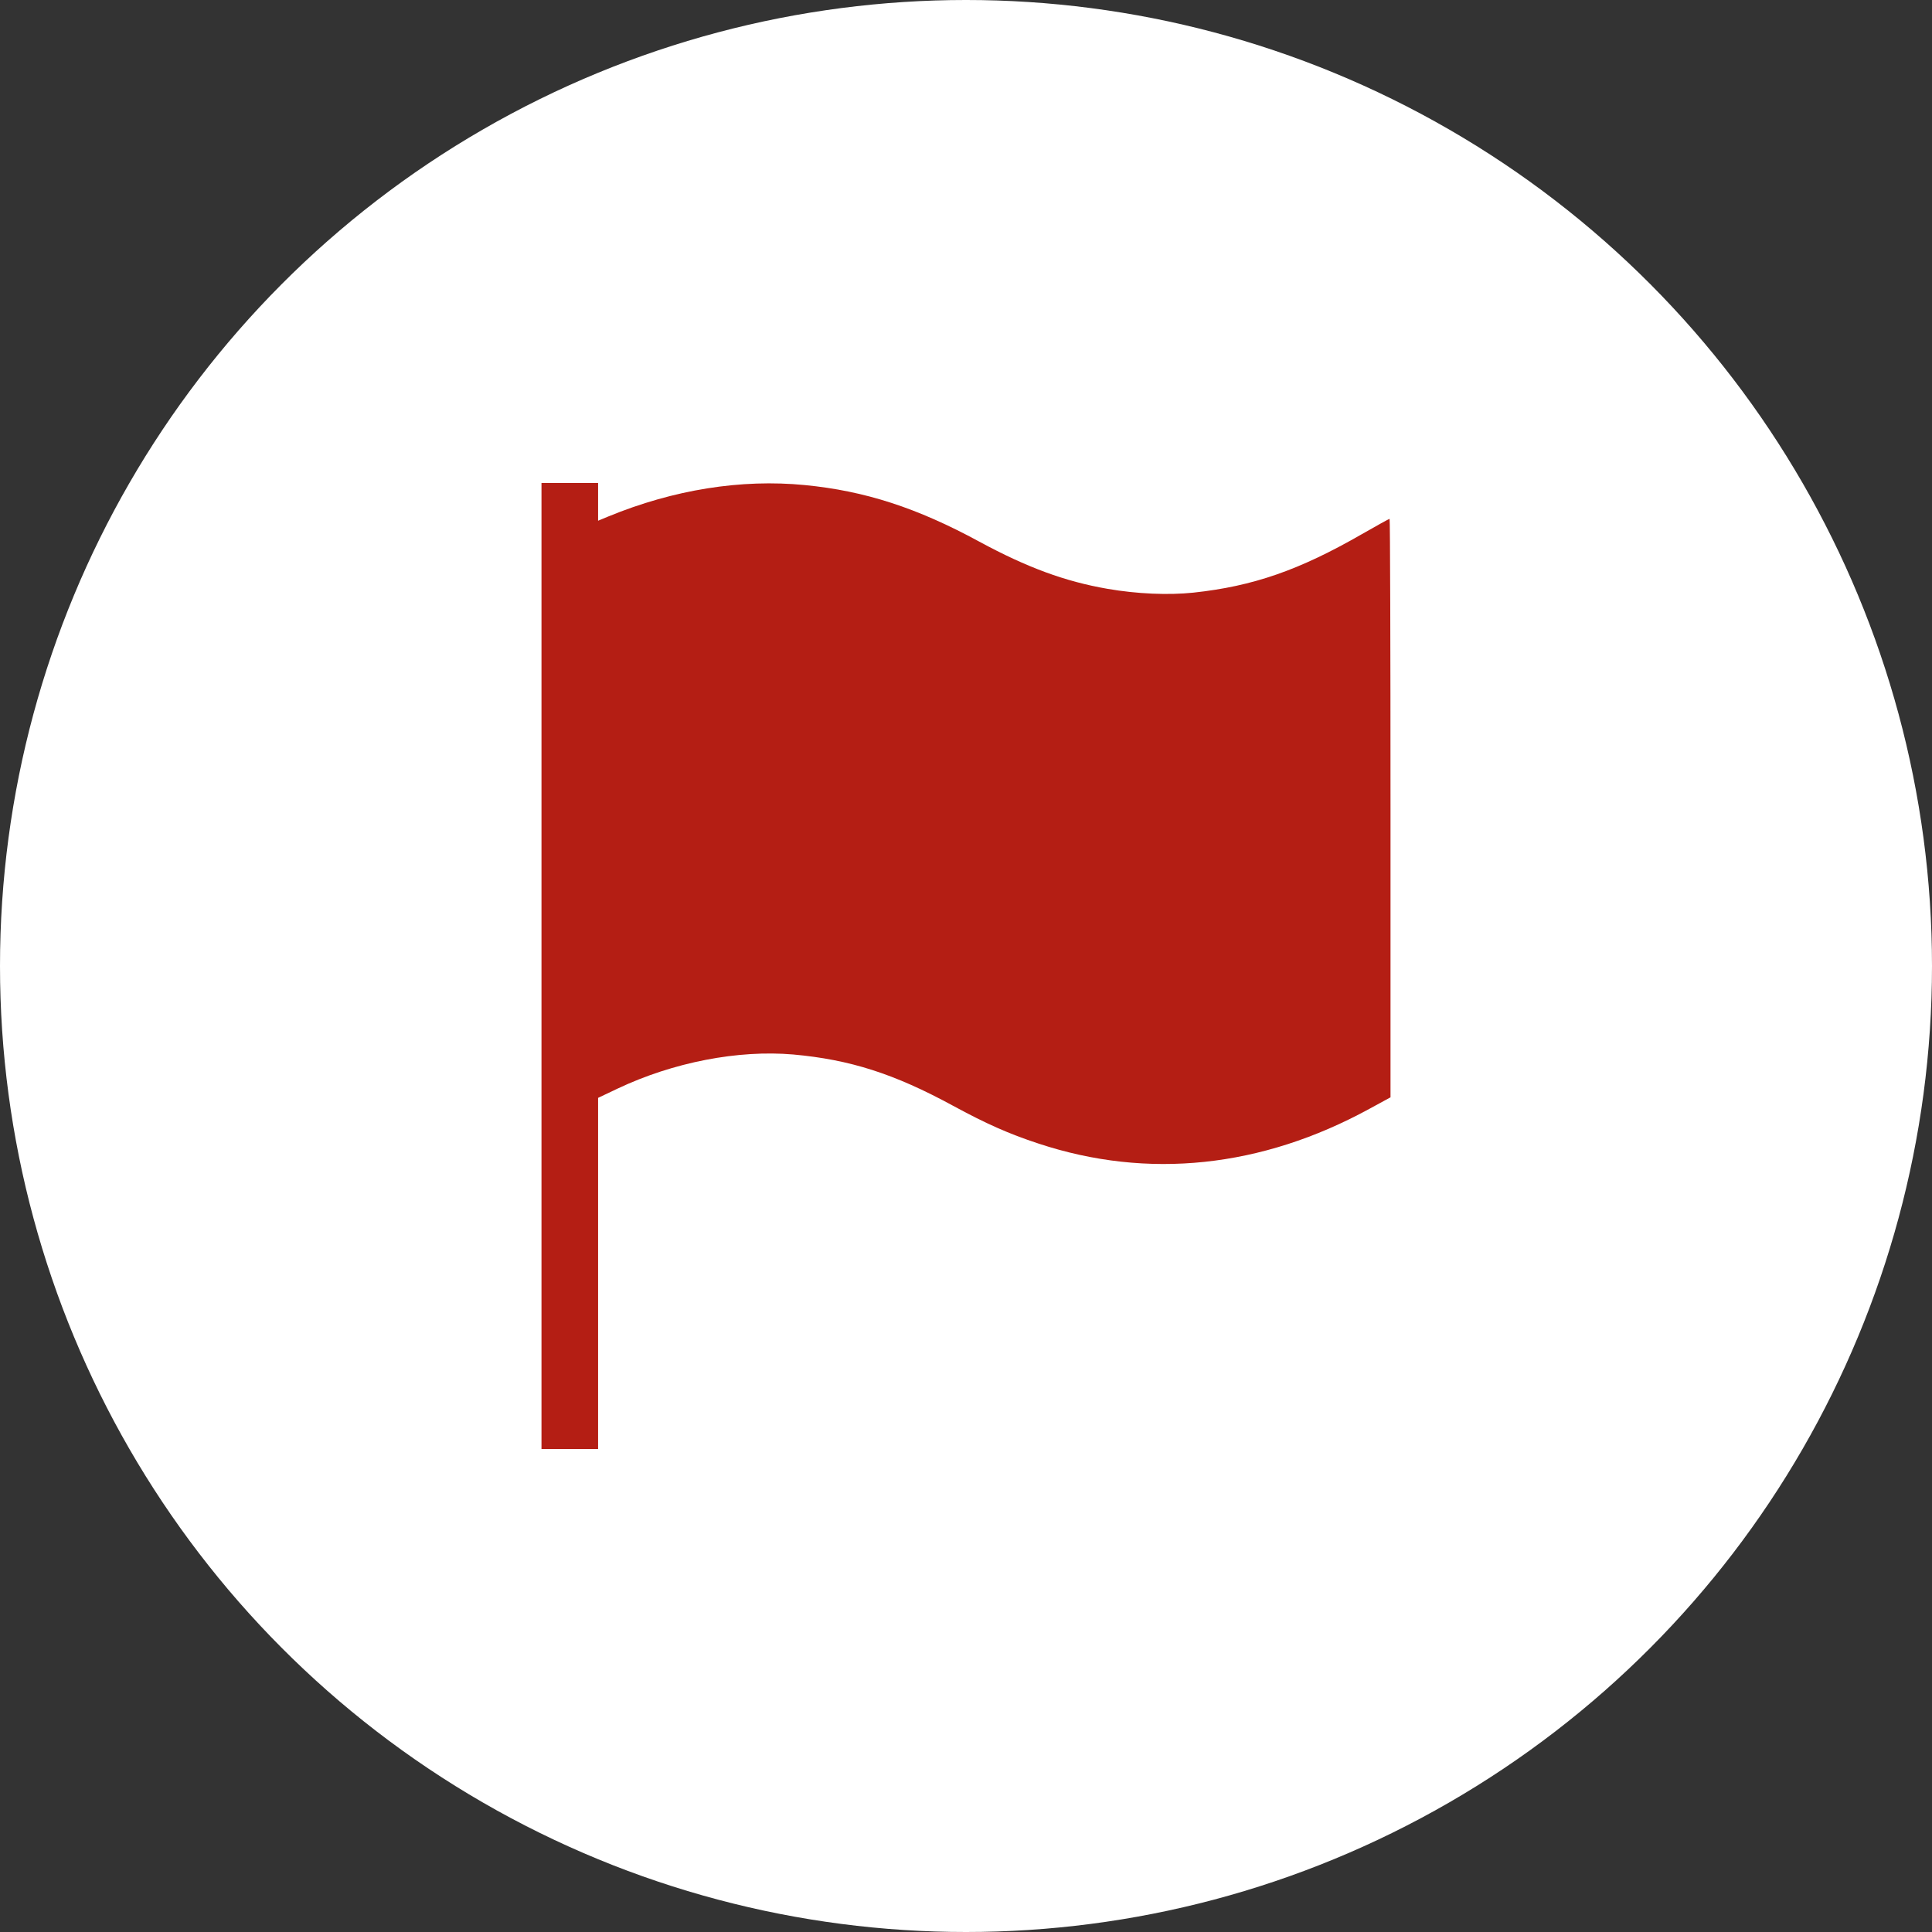
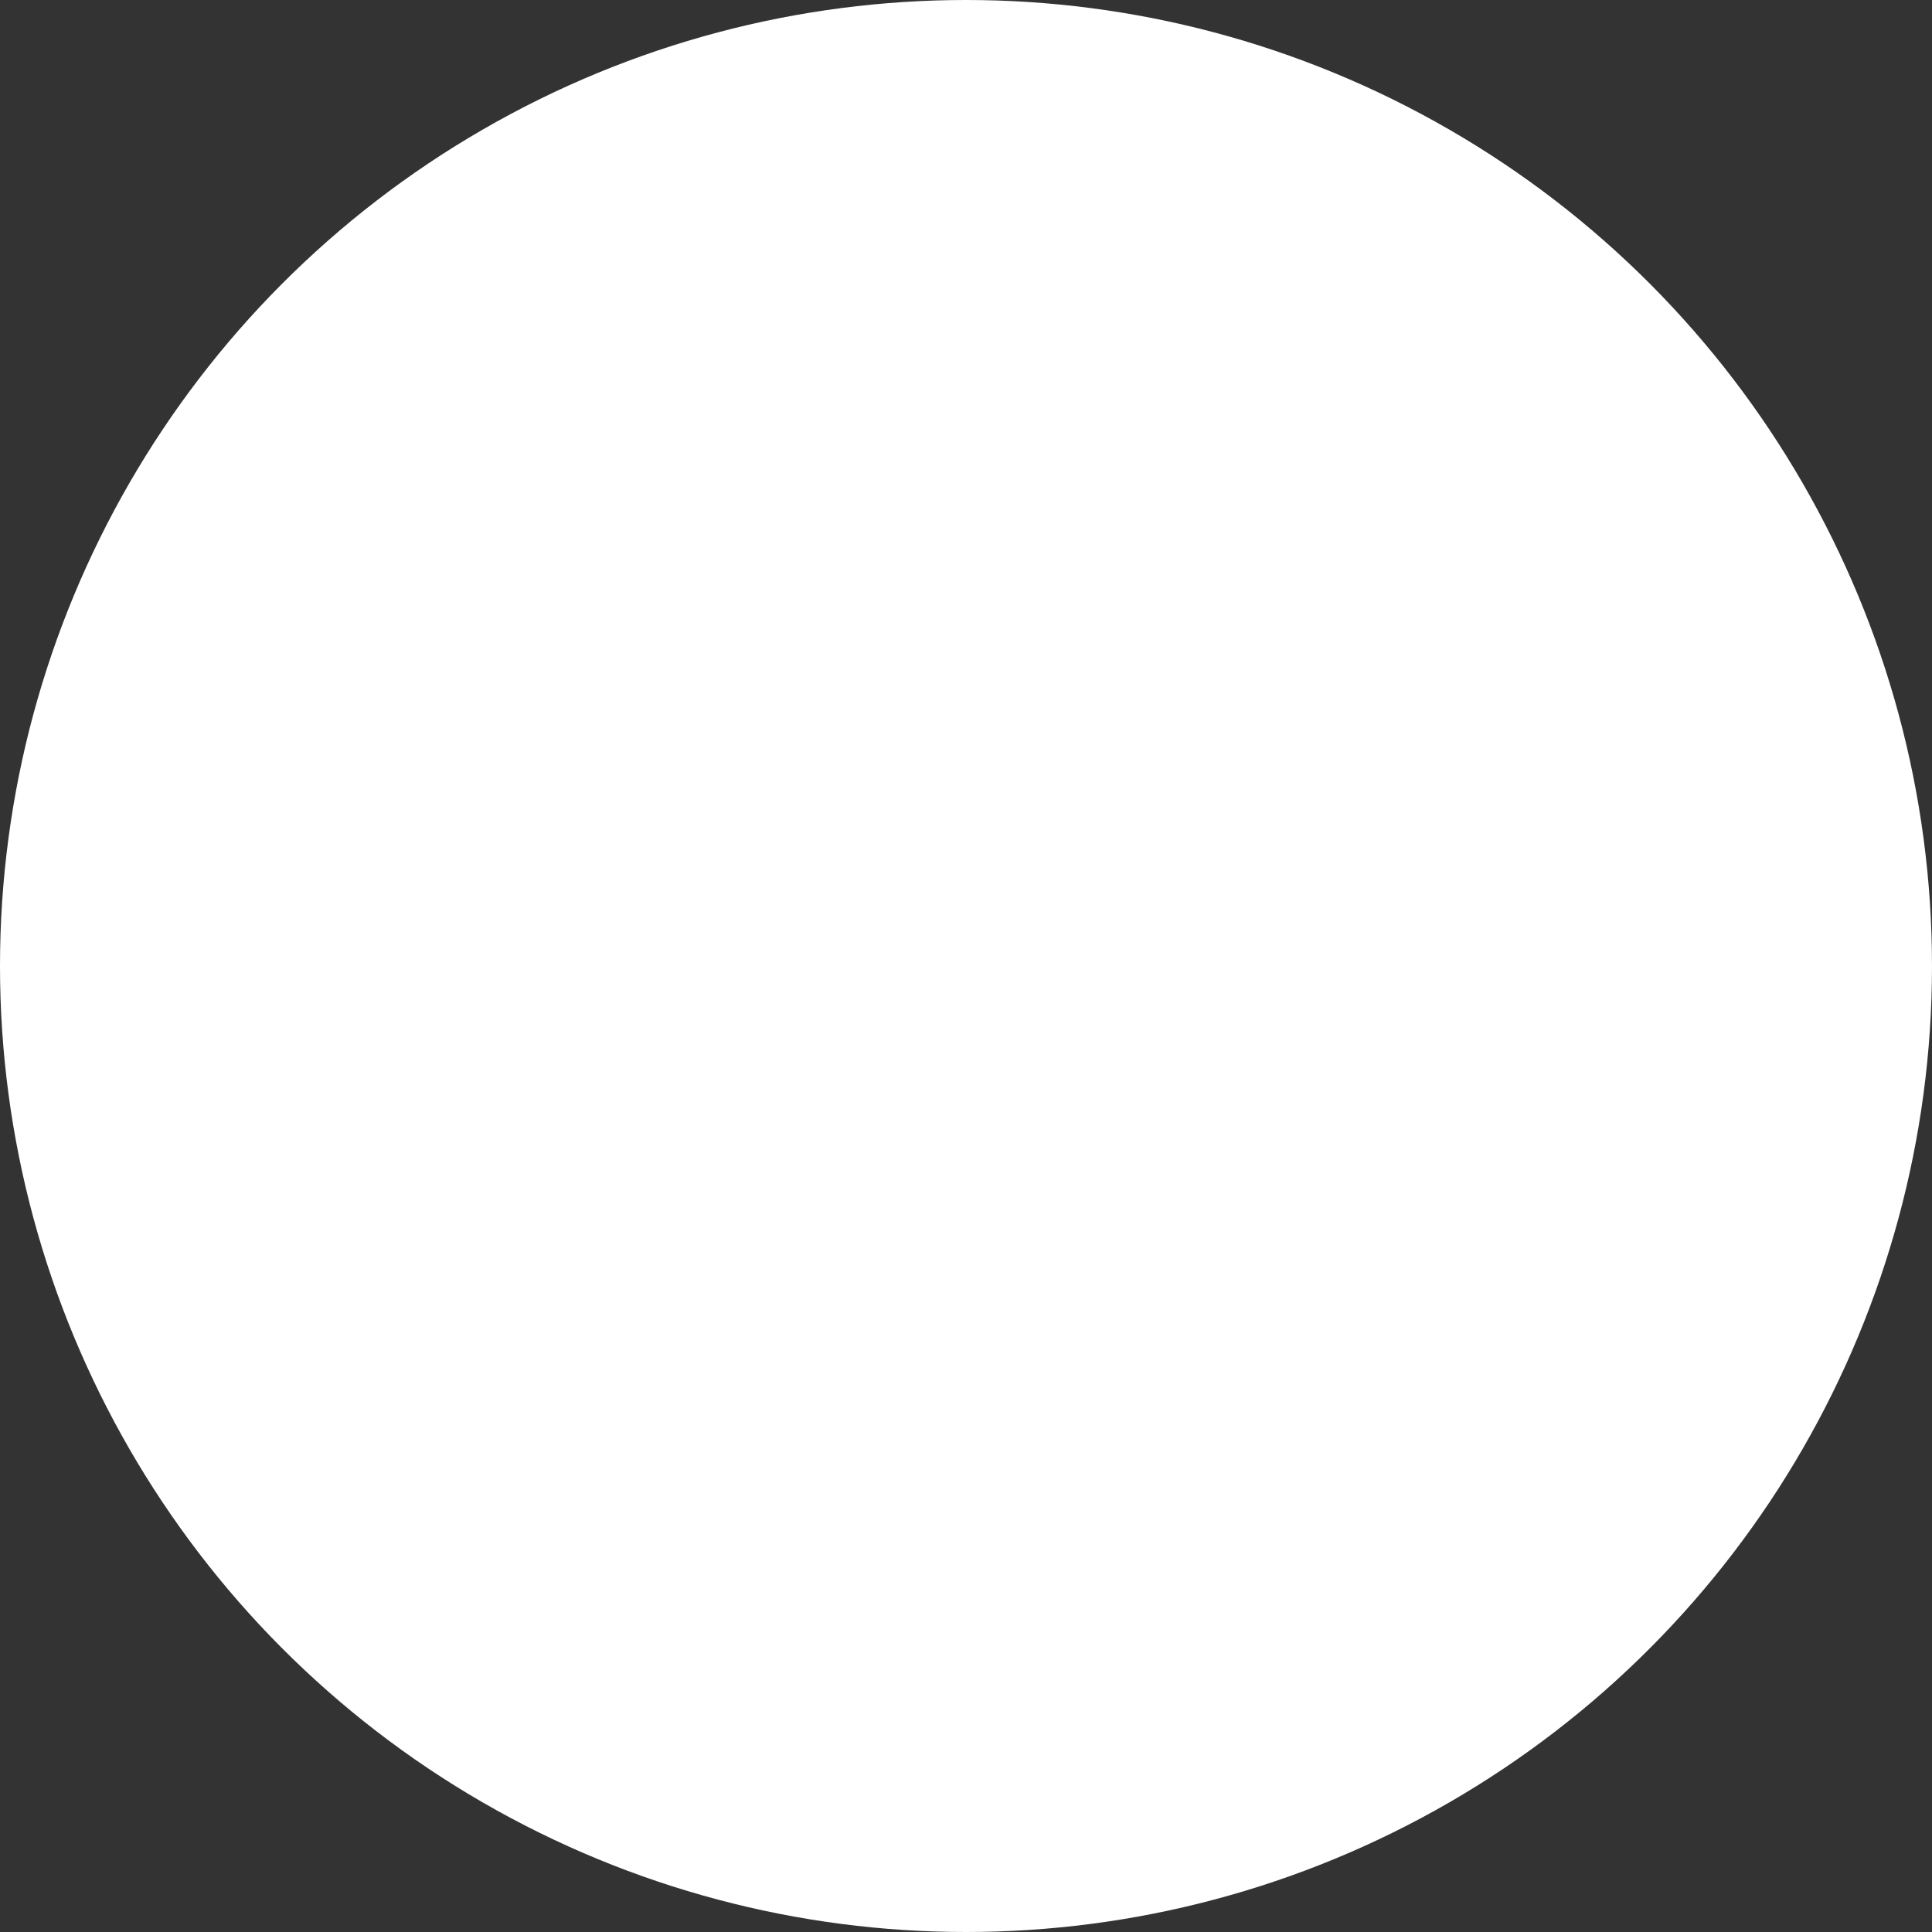
<svg xmlns="http://www.w3.org/2000/svg" width="40" height="40" viewBox="0 0 40 40" fill="none">
  <rect x="0" y="0" width="40" height="40" fill="#333333" stroke="none" />
  <circle cx="20" cy="20" r="20" fill="white" />
-   <path d="M11.211 20V30H11.797H12.383V26.363V22.73L12.785 22.539C13.941 21.992 15.281 21.734 16.422 21.832C17.598 21.938 18.512 22.23 19.727 22.891C20.418 23.266 20.883 23.473 21.5 23.676C23.766 24.426 26.121 24.176 28.352 22.957L28.789 22.719V16.73C28.789 13.438 28.781 10.742 28.77 10.742C28.758 10.742 28.496 10.887 28.191 11.062C26.898 11.805 25.945 12.137 24.707 12.27C24.188 12.324 23.543 12.297 22.93 12.191C22.051 12.039 21.266 11.75 20.277 11.215C18.984 10.512 17.906 10.164 16.664 10.043C15.348 9.914 13.945 10.137 12.59 10.695L12.383 10.781V10.391V10H11.797H11.211V20Z" fill="#B41E14" />
</svg>